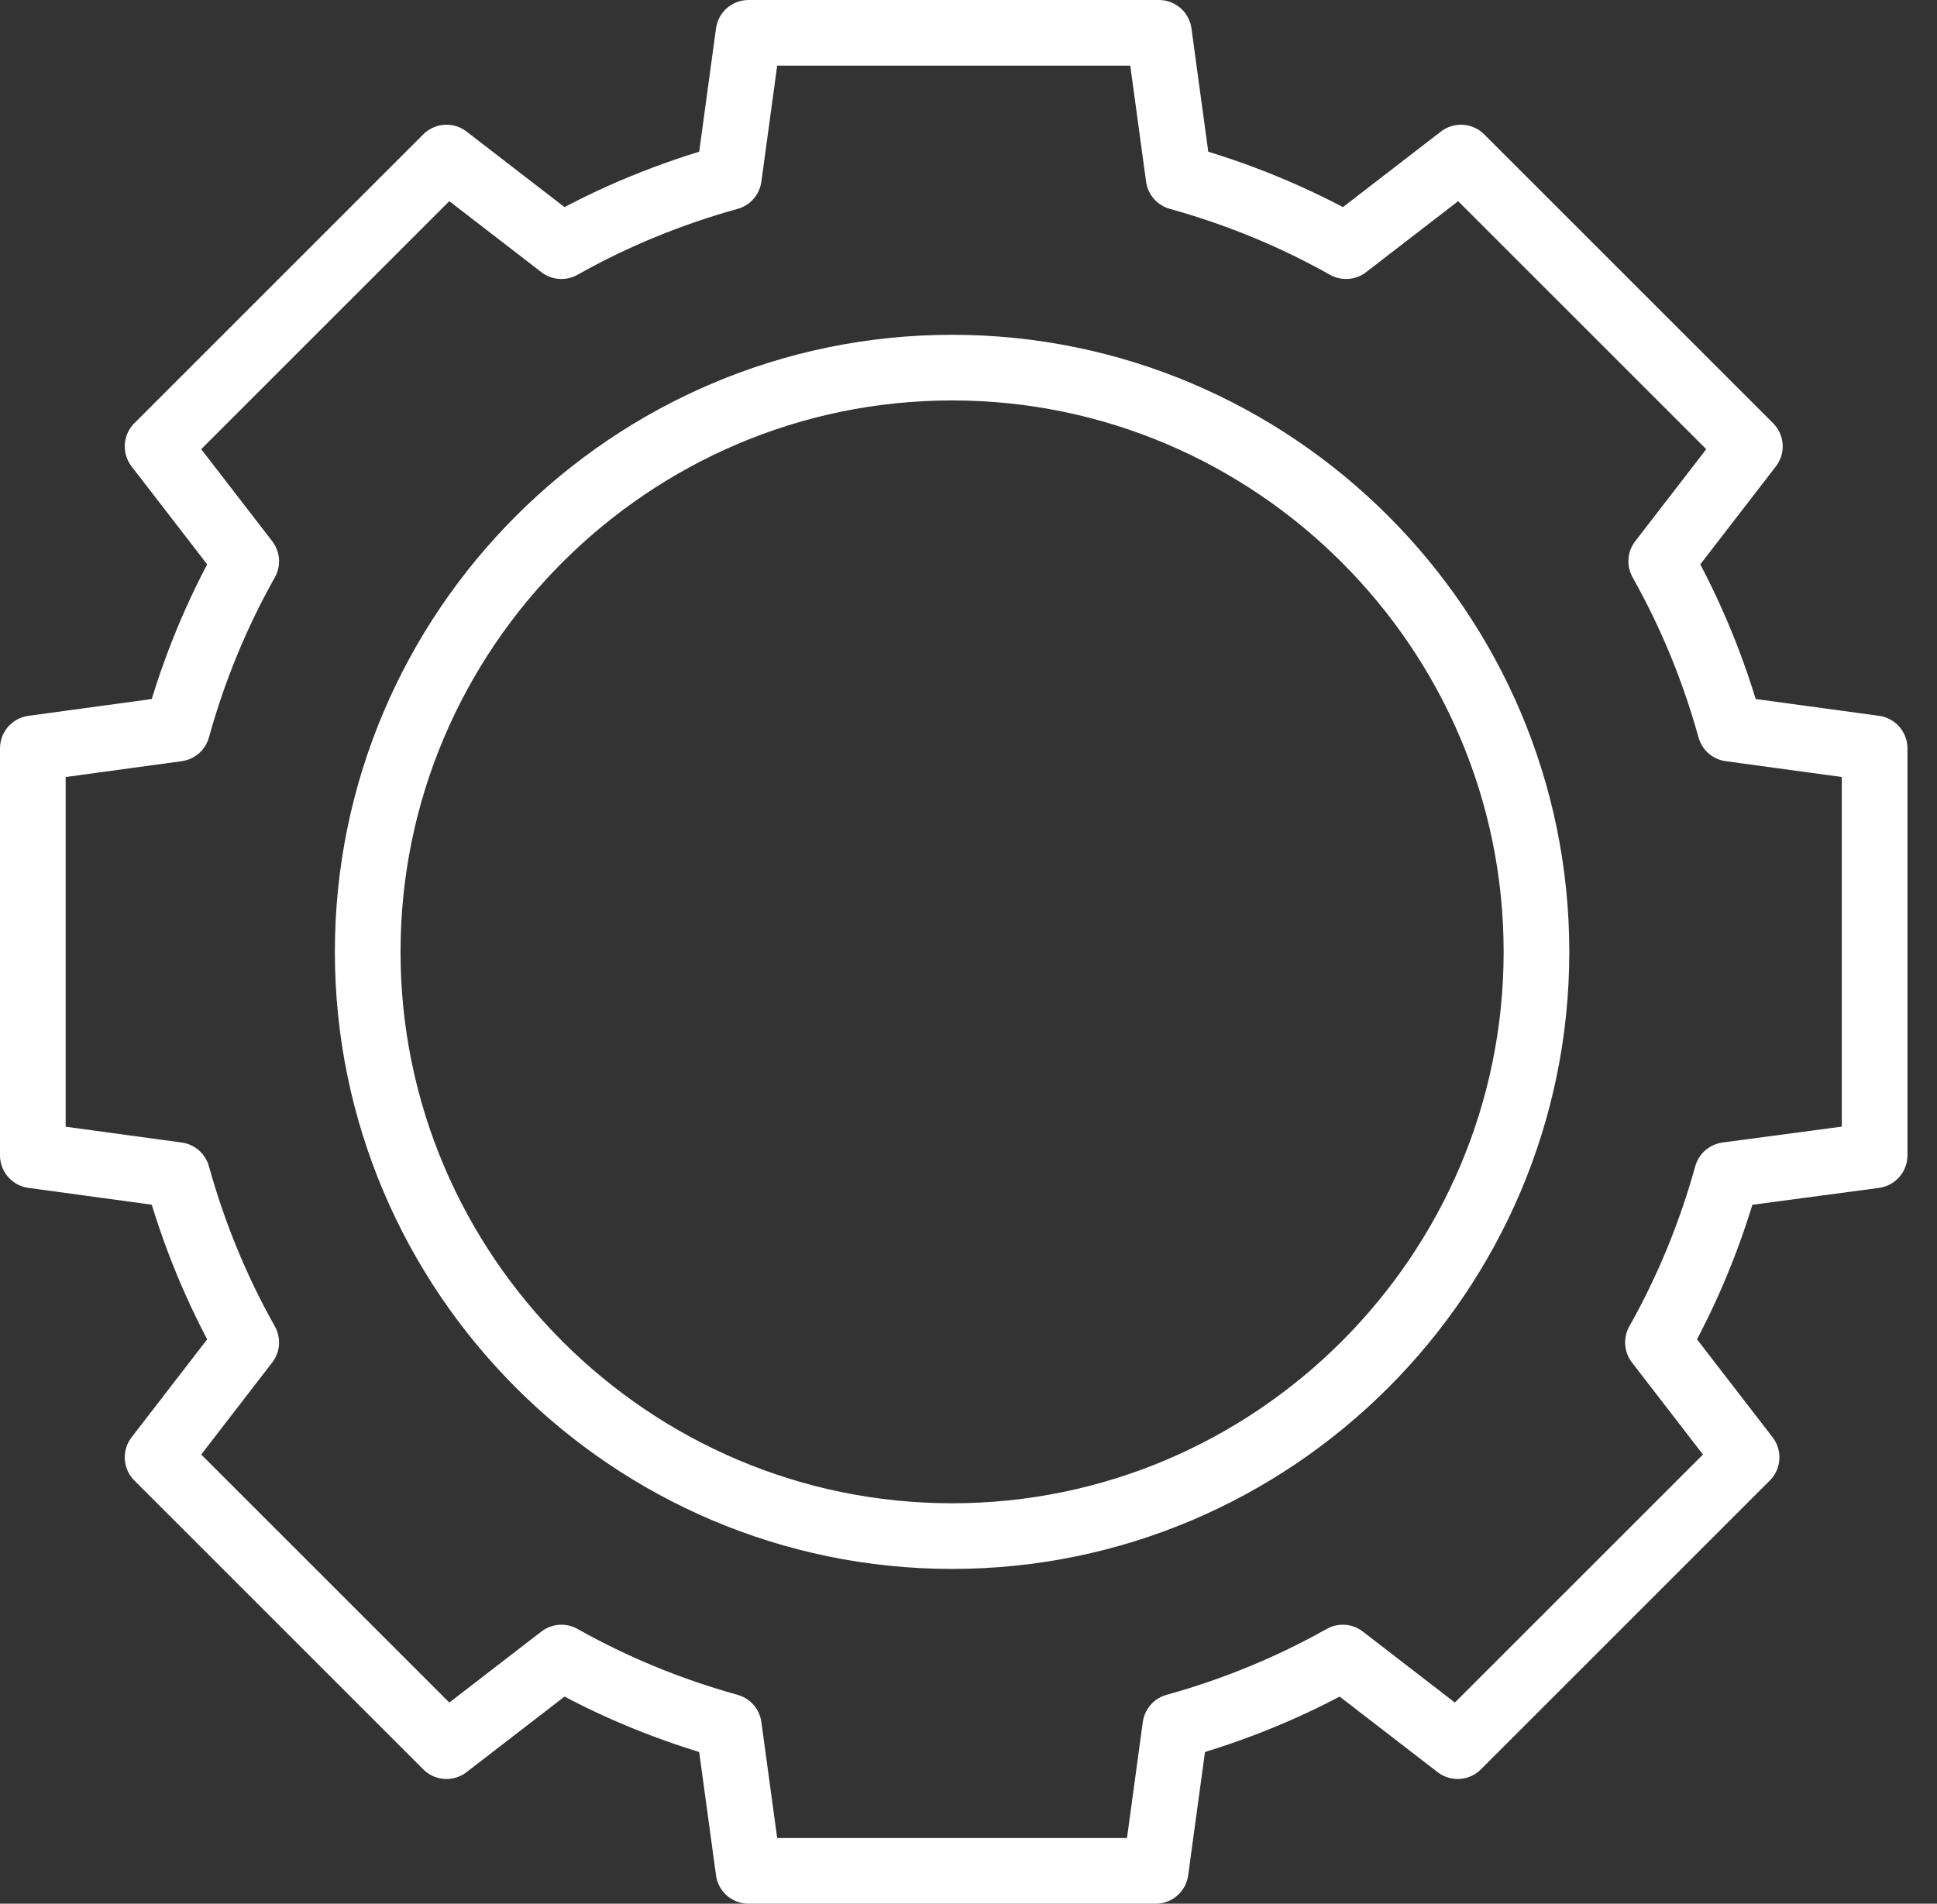
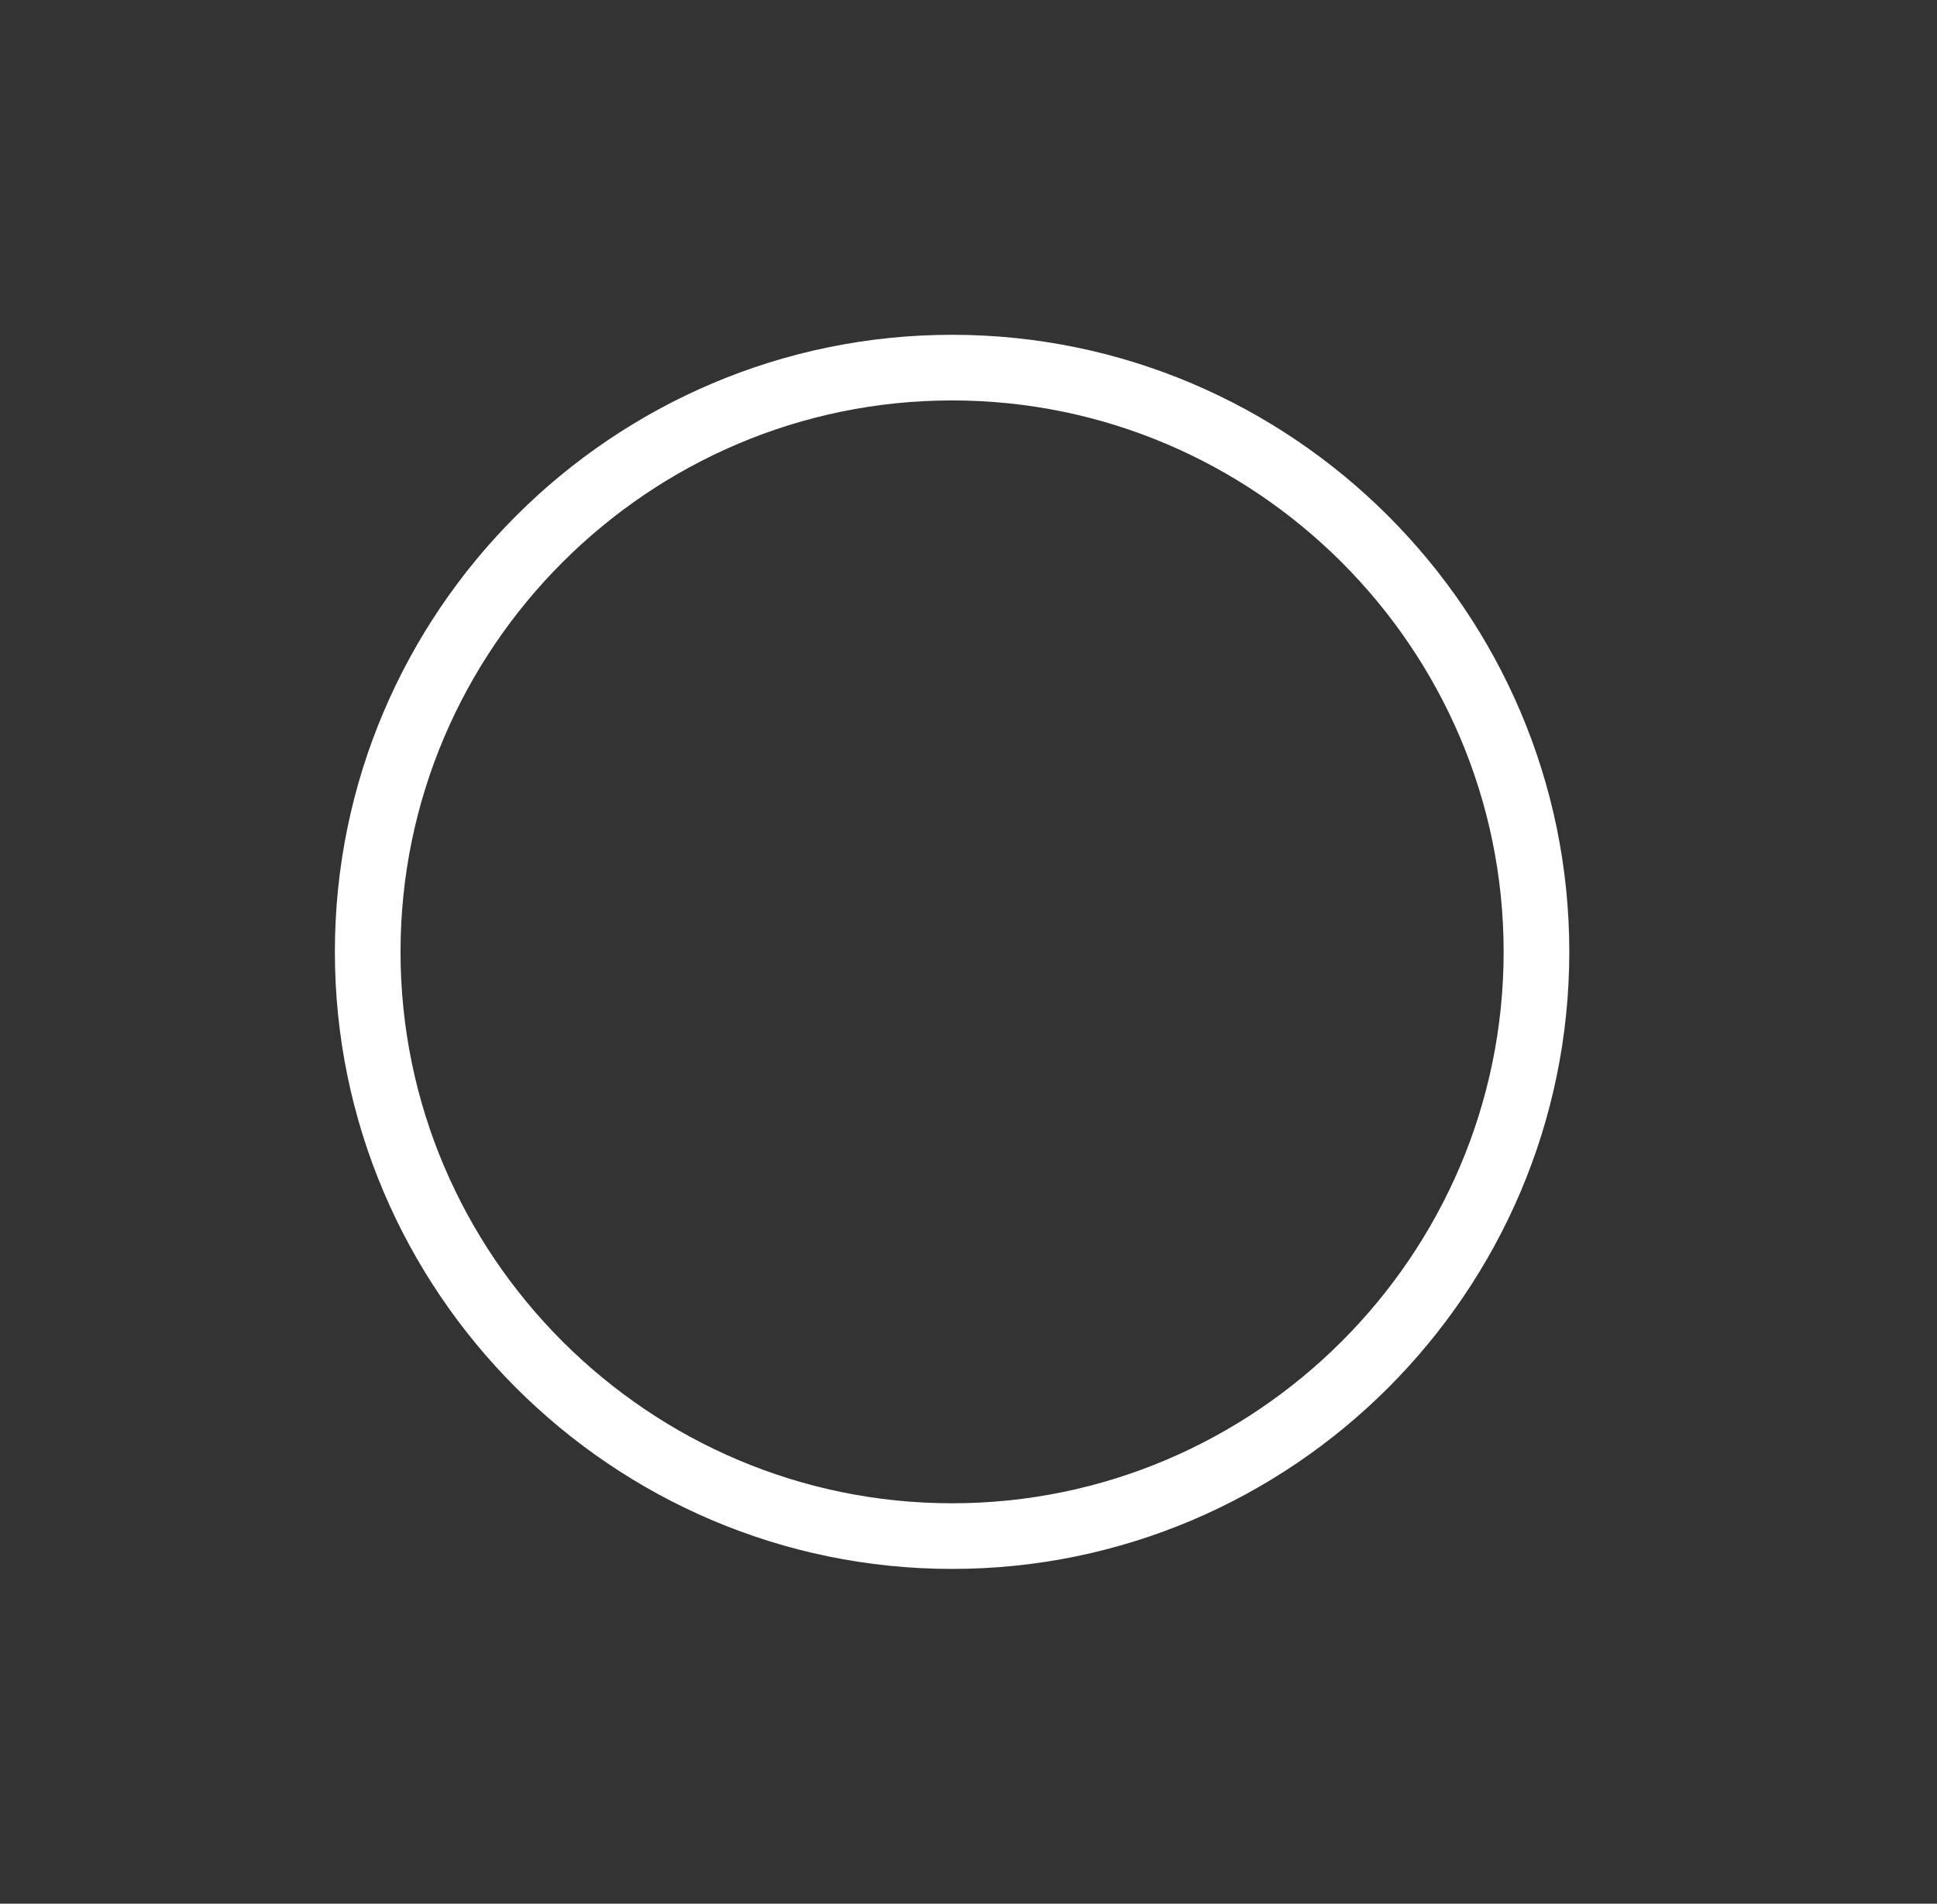
<svg xmlns="http://www.w3.org/2000/svg" width="59" height="58" viewBox="0 0 59 58" fill="none">
  <rect x="0" y="0" width="59" height="58" fill="#333333" stroke="none" />
  <path d="M46.8 29C46.8 38.8 38.8 46.8 29 46.8C19.2 46.8 11.2 38.8 11.2 29C11.2 19.2 19.2 11.2 29 11.2C38.8 11.2 46.8 19.2 46.8 29Z" stroke="white" stroke-width="2" stroke-miterlimit="10" stroke-linecap="round" stroke-linejoin="round" />
-   <path d="M52.6 35.8C52.1 37.6 51.4 39.3 50.5 40.9L53.2 44.4L44.4 53.2L40.9 50.5C39.3 51.4 37.6 52.1 35.8 52.6L35.2 57H22.8L22.2 52.6C20.4 52.1 18.7 51.4 17.1 50.5L13.6 53.2L4.8 44.4L7.5 40.9C6.6 39.3 5.9 37.6 5.4 35.8L1 35.2V22.8L5.4 22.2C5.9 20.4 6.6 18.7 7.5 17.1L4.8 13.6L13.6 4.8L17.1 7.5C18.7 6.6 20.4 5.9 22.2 5.4L22.8 1H35.3L35.9 5.4C37.7 5.9 39.4 6.6 41 7.5L44.5 4.8L53.3 13.6L50.6 17.1C51.5 18.7 52.2 20.4 52.7 22.2L57.1 22.8V35.2L52.6 35.8Z" stroke="white" stroke-width="2" stroke-miterlimit="10" stroke-linecap="round" stroke-linejoin="round" />
</svg>